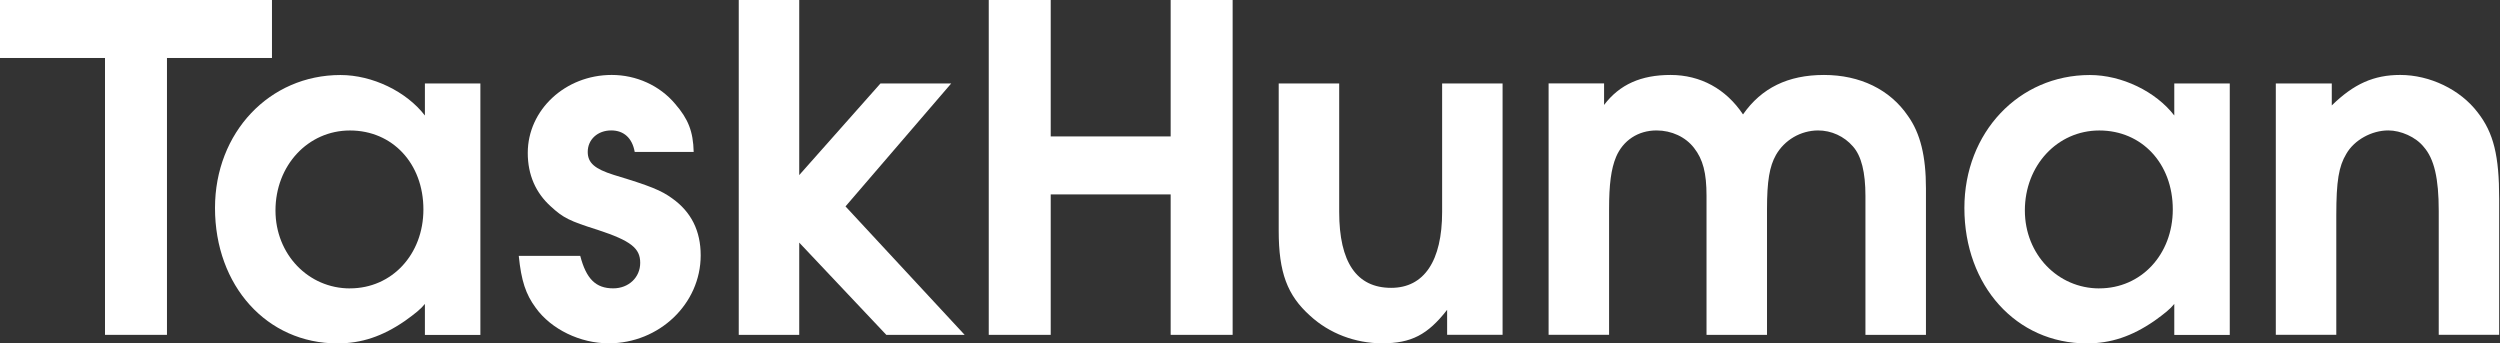
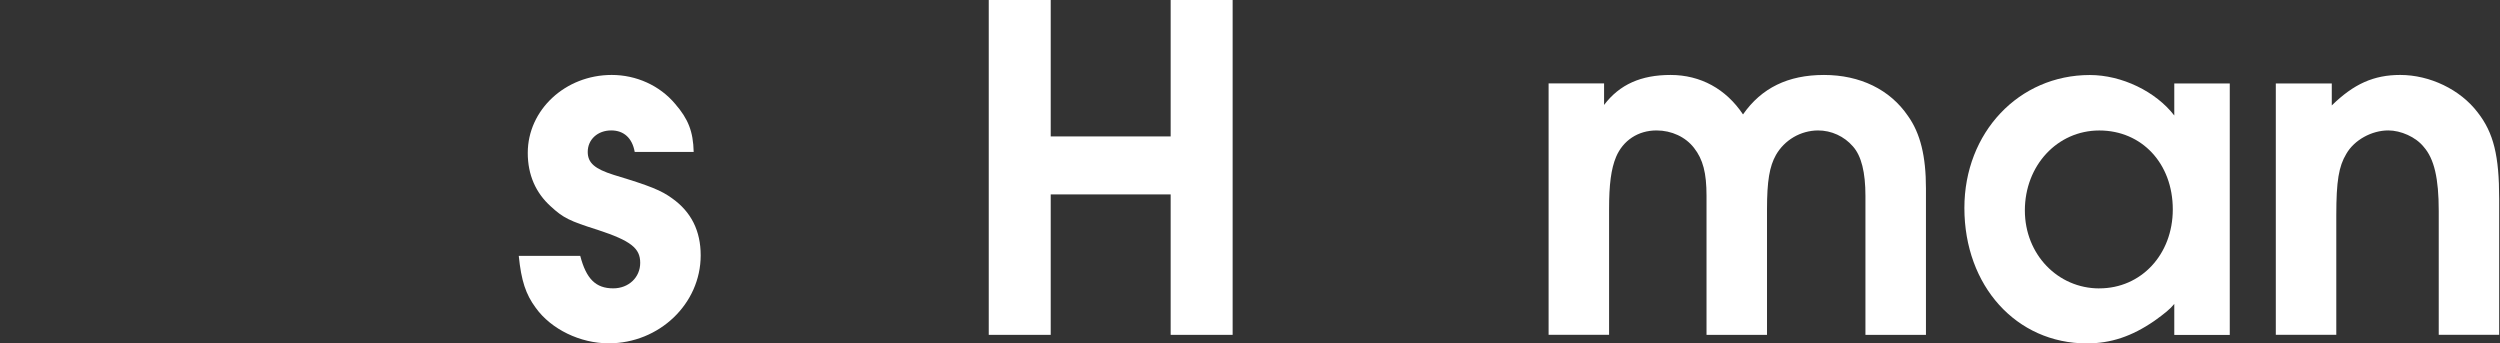
<svg xmlns="http://www.w3.org/2000/svg" width="182" height="25" viewBox="0 0 182 25" fill="none">
  <rect x="0" y="0" width="182" height="25" fill="#333333" stroke="none" />
-   <path d="M30.933 8.408C29.587 6.661 27.113 5.461 24.785 5.461C19.618 5.461 15.652 9.645 15.652 15.139C15.652 20.814 19.436 25 24.567 25C26.313 25 27.841 24.49 29.478 23.363C30.242 22.817 30.643 22.489 30.933 22.126V24.381H34.972V6.076H30.933V8.408ZM25.476 20.996C22.456 20.996 20.055 18.522 20.055 15.321C20.055 12.046 22.421 9.499 25.476 9.499C28.569 9.499 30.824 11.901 30.824 15.246C30.825 18.519 28.532 20.993 25.476 20.993V20.996Z" fill="white" />
  <path d="M48.937 14.443C48.137 13.86 47.337 13.533 44.681 12.732C43.298 12.296 42.787 11.859 42.787 11.059C42.787 10.15 43.514 9.495 44.497 9.495C45.406 9.495 46.025 10.04 46.207 11.059H50.5C50.464 9.567 50.1 8.657 49.154 7.566C48.026 6.22 46.316 5.456 44.533 5.456C41.15 5.456 38.421 8.003 38.421 11.132C38.421 12.732 39.003 14.042 40.095 15.025C41.004 15.861 41.441 16.08 43.514 16.735C45.952 17.535 46.607 18.081 46.607 19.136C46.607 20.192 45.77 20.992 44.642 20.992C43.369 20.992 42.678 20.3 42.241 18.627H37.766C37.948 20.446 38.276 21.428 39.003 22.411C40.131 23.978 42.241 24.994 44.315 24.994C47.99 24.994 51.01 22.12 51.01 18.59C51.011 16.807 50.32 15.425 48.937 14.443Z" fill="white" />
  <path d="M85.224 9.932H76.492V0H71.981V24.377H76.492V14.153H85.224V24.377H89.736V0H85.224V9.932Z" fill="white" />
-   <path d="M104.987 15.425C104.987 18.99 103.678 20.955 101.277 20.955C98.766 20.955 97.493 19.099 97.493 15.425V6.074H93.09V16.807C93.09 19.827 93.709 21.501 95.382 22.992C96.765 24.266 98.656 24.993 100.622 24.993C102.732 24.993 103.933 24.375 105.351 22.555V24.375H109.388V6.074H104.987V15.425Z" fill="white" />
  <path d="M132.786 5.457C130.166 5.457 128.237 6.403 126.891 8.33C125.654 6.475 123.799 5.457 121.616 5.457C119.469 5.457 117.905 6.148 116.777 7.64V6.072H112.738V24.373H117.141V15.244C117.141 13.425 117.286 12.297 117.65 11.423C118.159 10.223 119.251 9.496 120.597 9.496C121.688 9.496 122.707 9.968 123.326 10.769C123.979 11.605 124.235 12.588 124.235 14.261V24.376H128.638V15.244C128.638 13.17 128.82 12.115 129.291 11.278C129.6 10.741 130.046 10.293 130.582 9.98C131.118 9.668 131.726 9.501 132.347 9.496C132.83 9.495 133.308 9.599 133.747 9.8C134.187 10.001 134.578 10.294 134.894 10.66C135.512 11.351 135.804 12.554 135.804 14.261V24.376H140.209V13.716C140.209 11.387 139.809 9.714 138.899 8.44C137.588 6.513 135.405 5.457 132.786 5.457Z" fill="white" />
  <path d="M158.288 8.408C156.942 6.661 154.468 5.461 152.14 5.461C146.973 5.461 143.007 9.645 143.007 15.139C143.007 20.814 146.791 25 151.921 25C153.668 25 155.196 24.49 156.833 23.363C157.597 22.817 157.997 22.489 158.288 22.126V24.381H162.327V6.076H158.288V8.408ZM152.83 20.996C149.811 20.996 147.41 18.522 147.41 15.321C147.41 12.046 149.775 9.499 152.83 9.499C155.923 9.499 158.179 11.901 158.179 15.246C158.179 18.519 155.884 20.993 152.83 20.993V20.996Z" fill="white" />
  <path d="M180.376 8.185C179.104 6.511 176.884 5.456 174.737 5.456C172.809 5.456 171.354 6.109 169.753 7.676V6.074H165.679V24.375H170.082V15.68C170.082 13.169 170.264 12.114 170.809 11.204C171.392 10.185 172.664 9.495 173.865 9.495C174.775 9.495 175.866 9.967 176.449 10.695C177.213 11.568 177.54 12.987 177.54 15.352V24.375H181.94V14.479C181.94 11.35 181.541 9.676 180.376 8.185Z" fill="white" />
-   <path d="M69.248 6.076H64.098L58.184 12.745V0H53.781V24.377H58.184V17.662L64.523 24.377H70.226L61.553 15.026L69.248 6.076Z" fill="white" />
-   <path d="M19.799 0H0V4.221H7.644V24.377H12.155V4.221H19.799V0Z" fill="white" />
</svg>